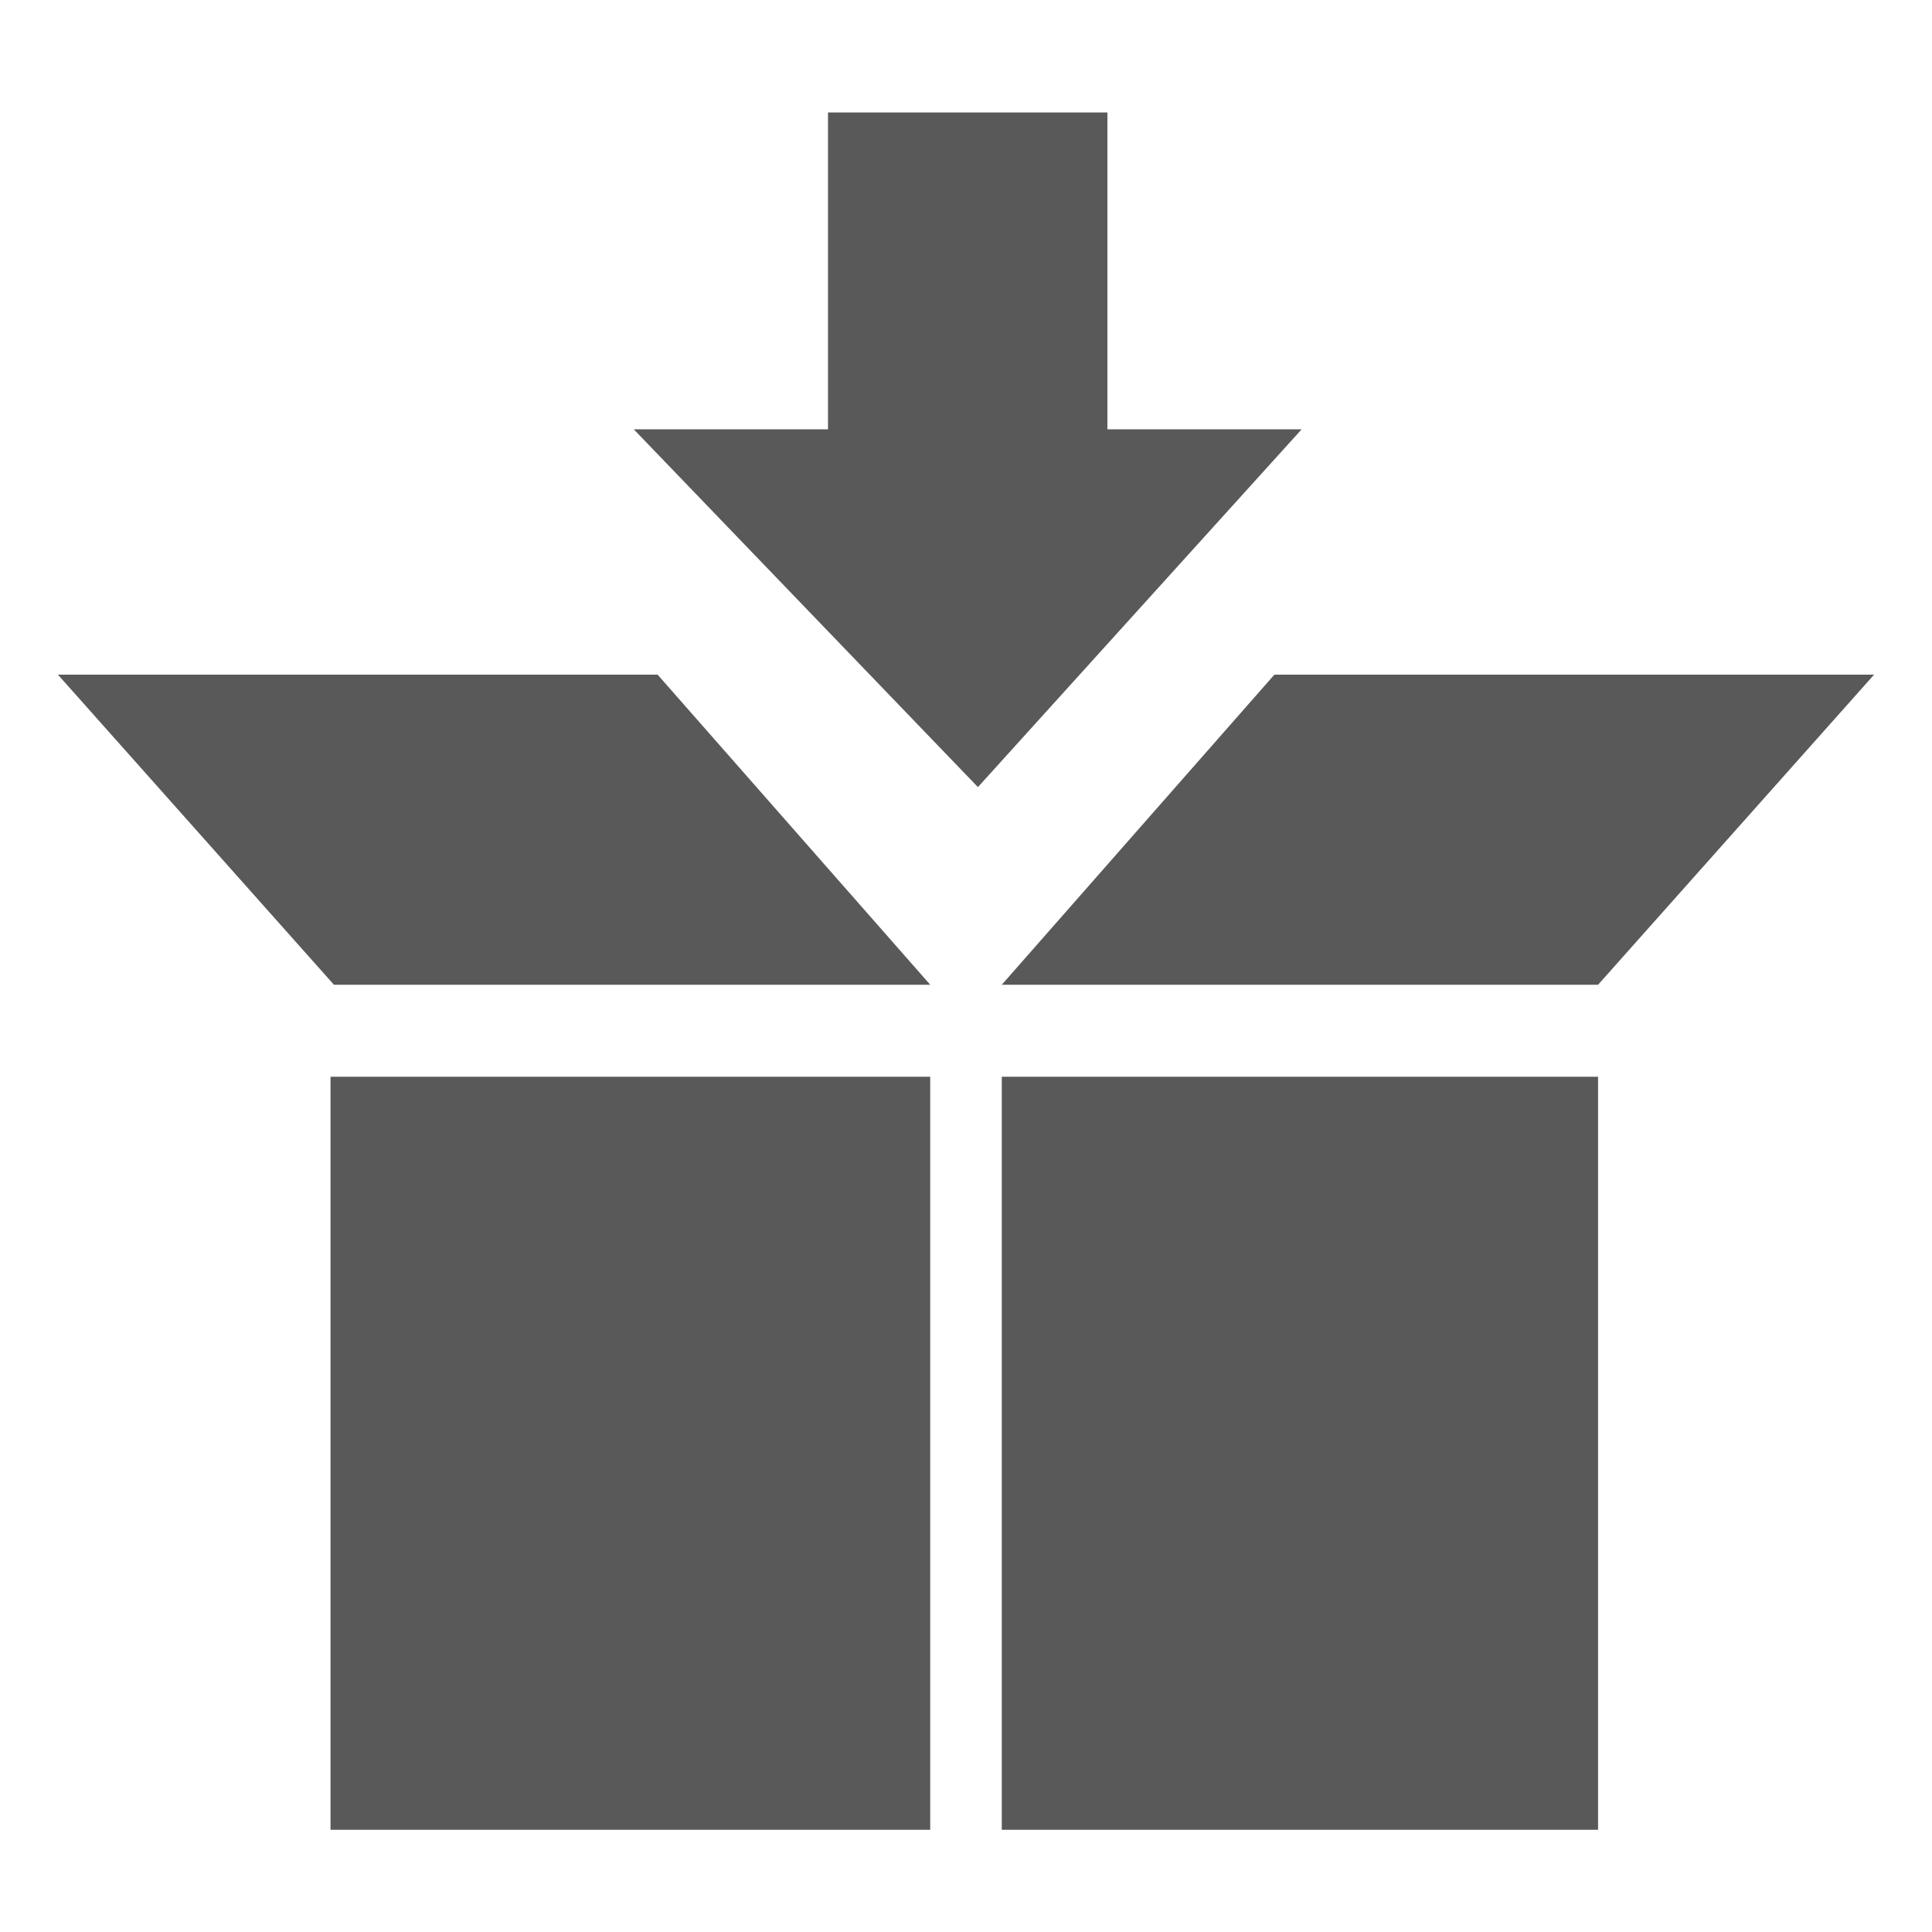
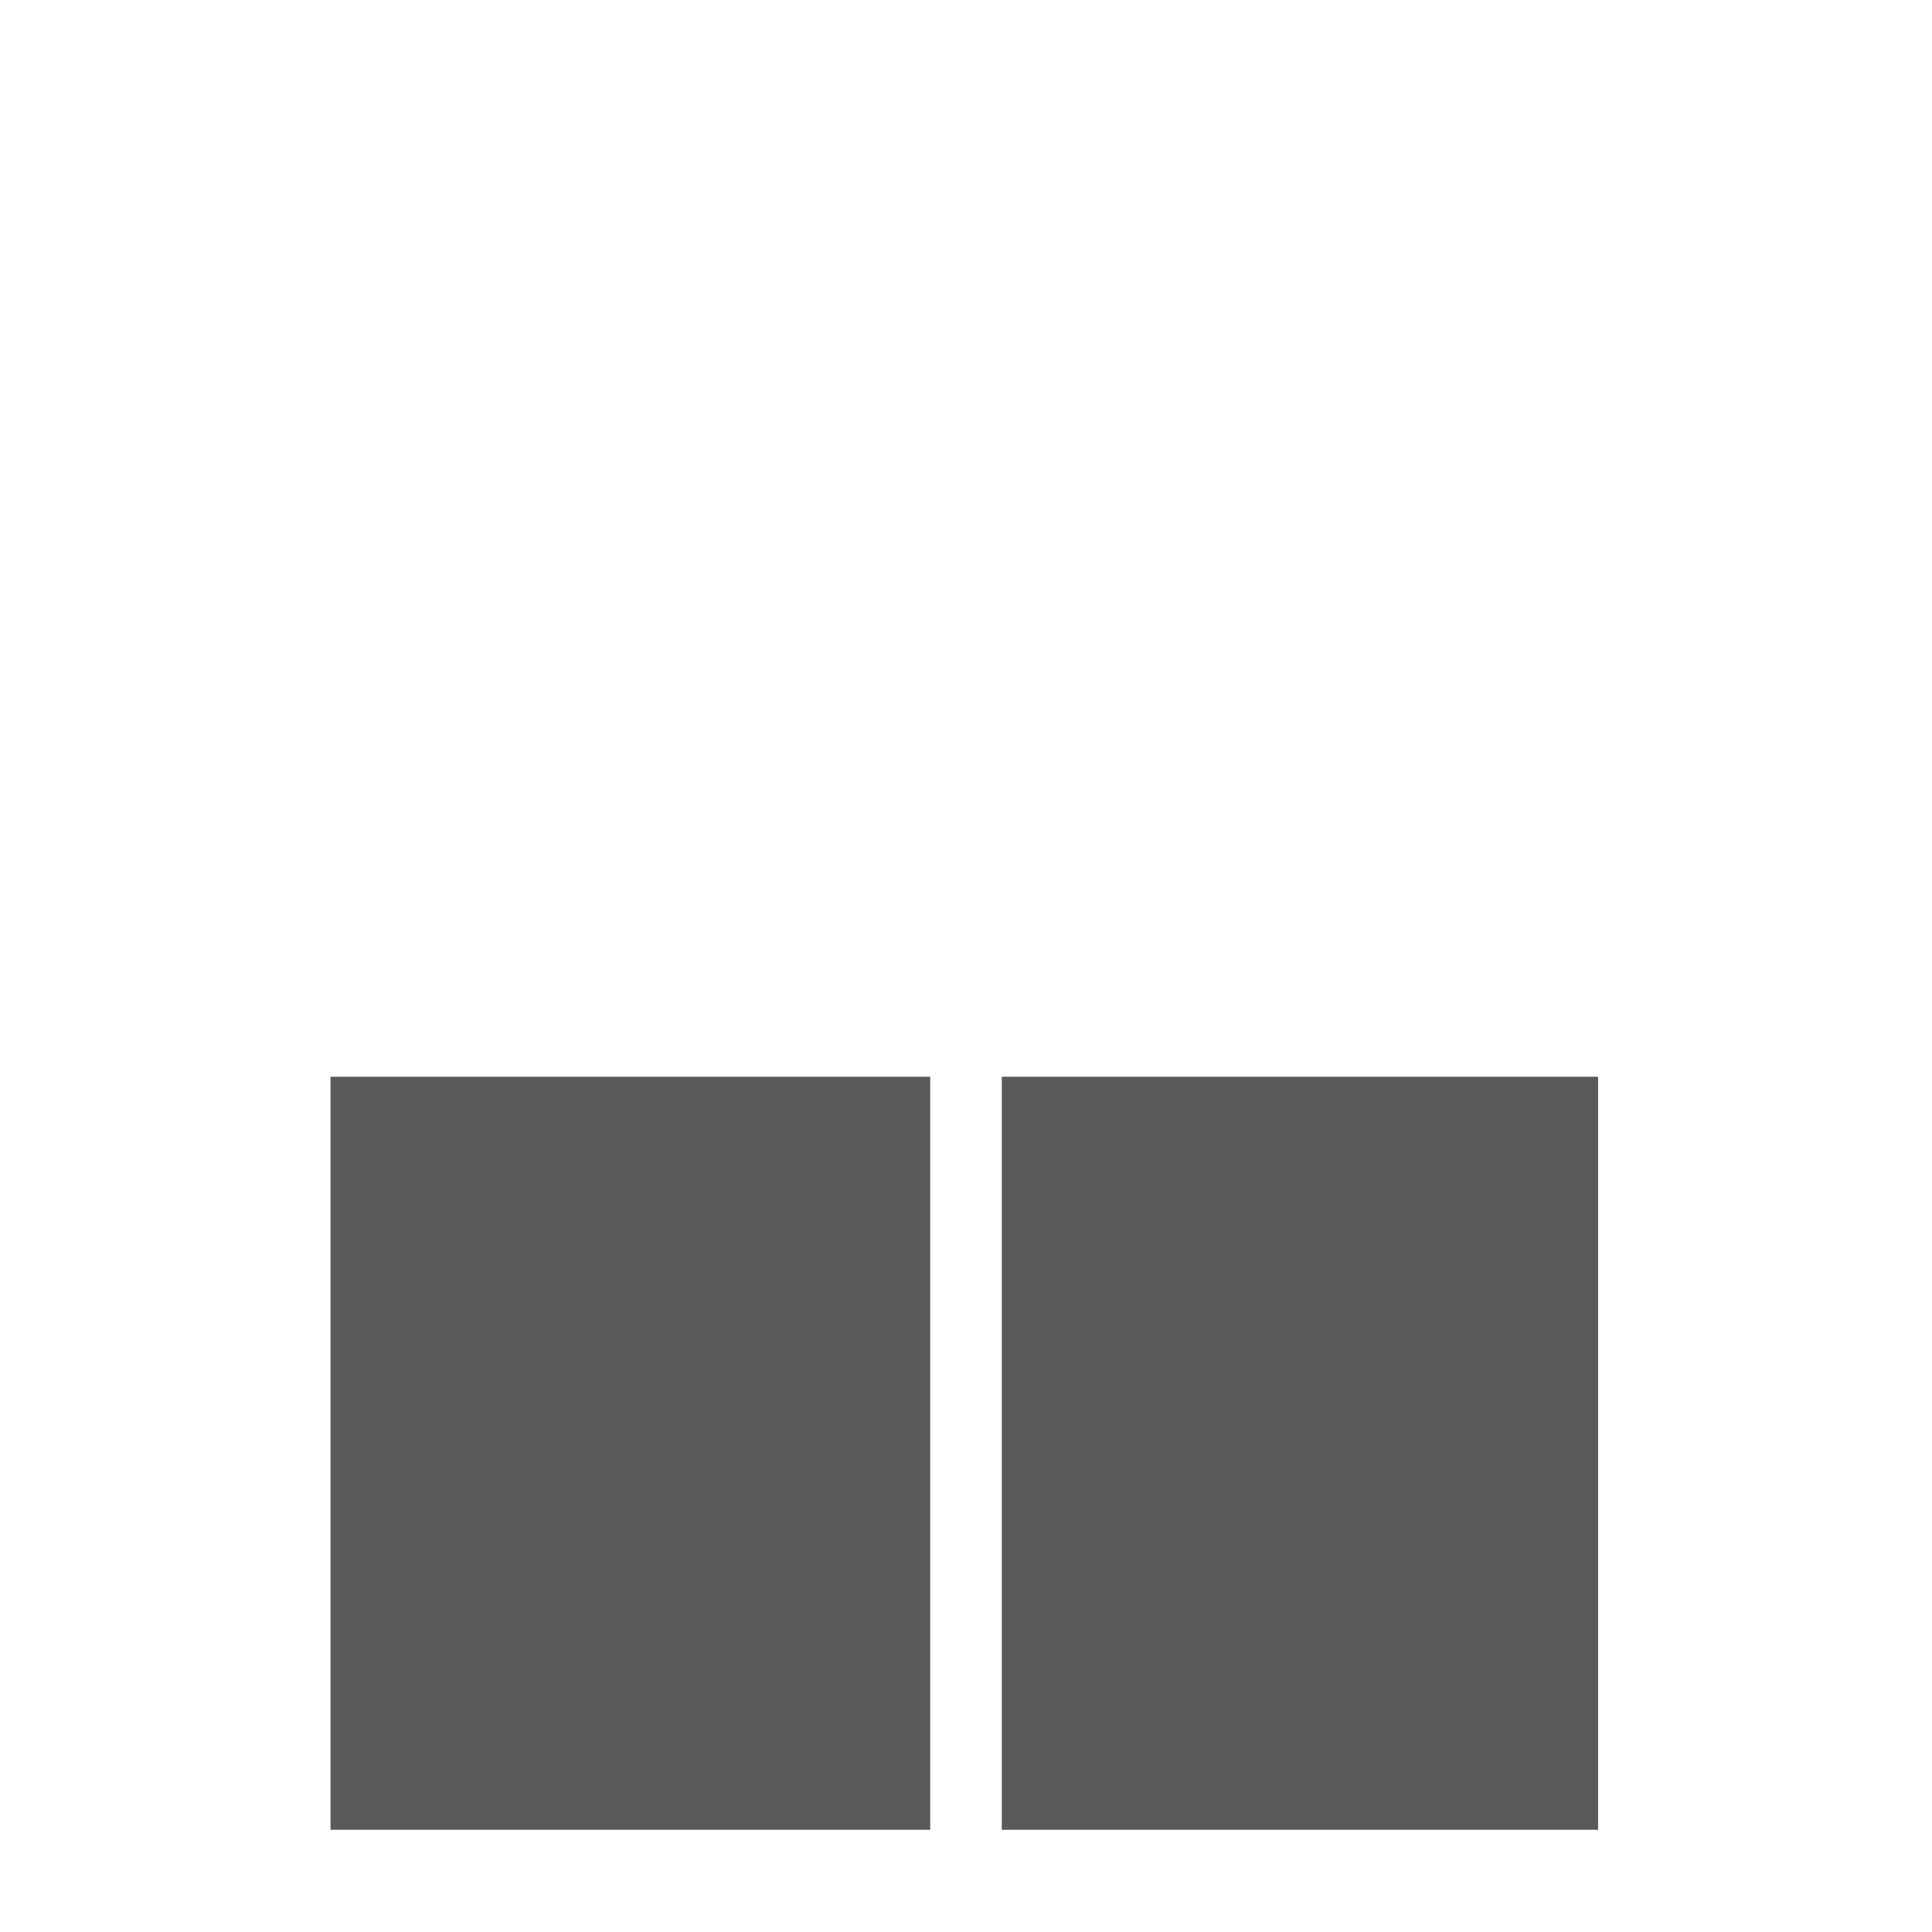
<svg xmlns="http://www.w3.org/2000/svg" version="1.1" id="Capa_1" x="0px" y="0px" viewBox="0 0 56.7 56.7" style="enable-background:new 0 0 56.7 56.7;" xml:space="preserve">
  <style type="text/css">
	.st0{fill:#595959;}
</style>
  <g>
-     <polygon class="st0" points="32.5,12.6 32.5,3.3 24.3,3.3 24.3,12.6 18.6,12.6 28.7,23.1 38.2,12.6  " />
    <polygon class="st0" points="29.4,31.6 29.4,53.7 29.4,53.7 46.9,53.7 46.9,52.2 46.9,31.6 29.4,31.6  " />
    <polygon class="st0" points="9.7,31.6 9.7,53.7 9.7,53.7 27.3,53.7 27.3,52.2 27.3,31.6  " />
-     <polygon class="st0" points="46.9,28.9 55,19.8 37.4,19.8 29.4,28.9 29.4,28.9  " />
-     <polygon class="st0" points="1.7,19.8 9.8,28.9 27.3,28.9 27.3,28.9 19.3,19.8  " />
  </g>
</svg>